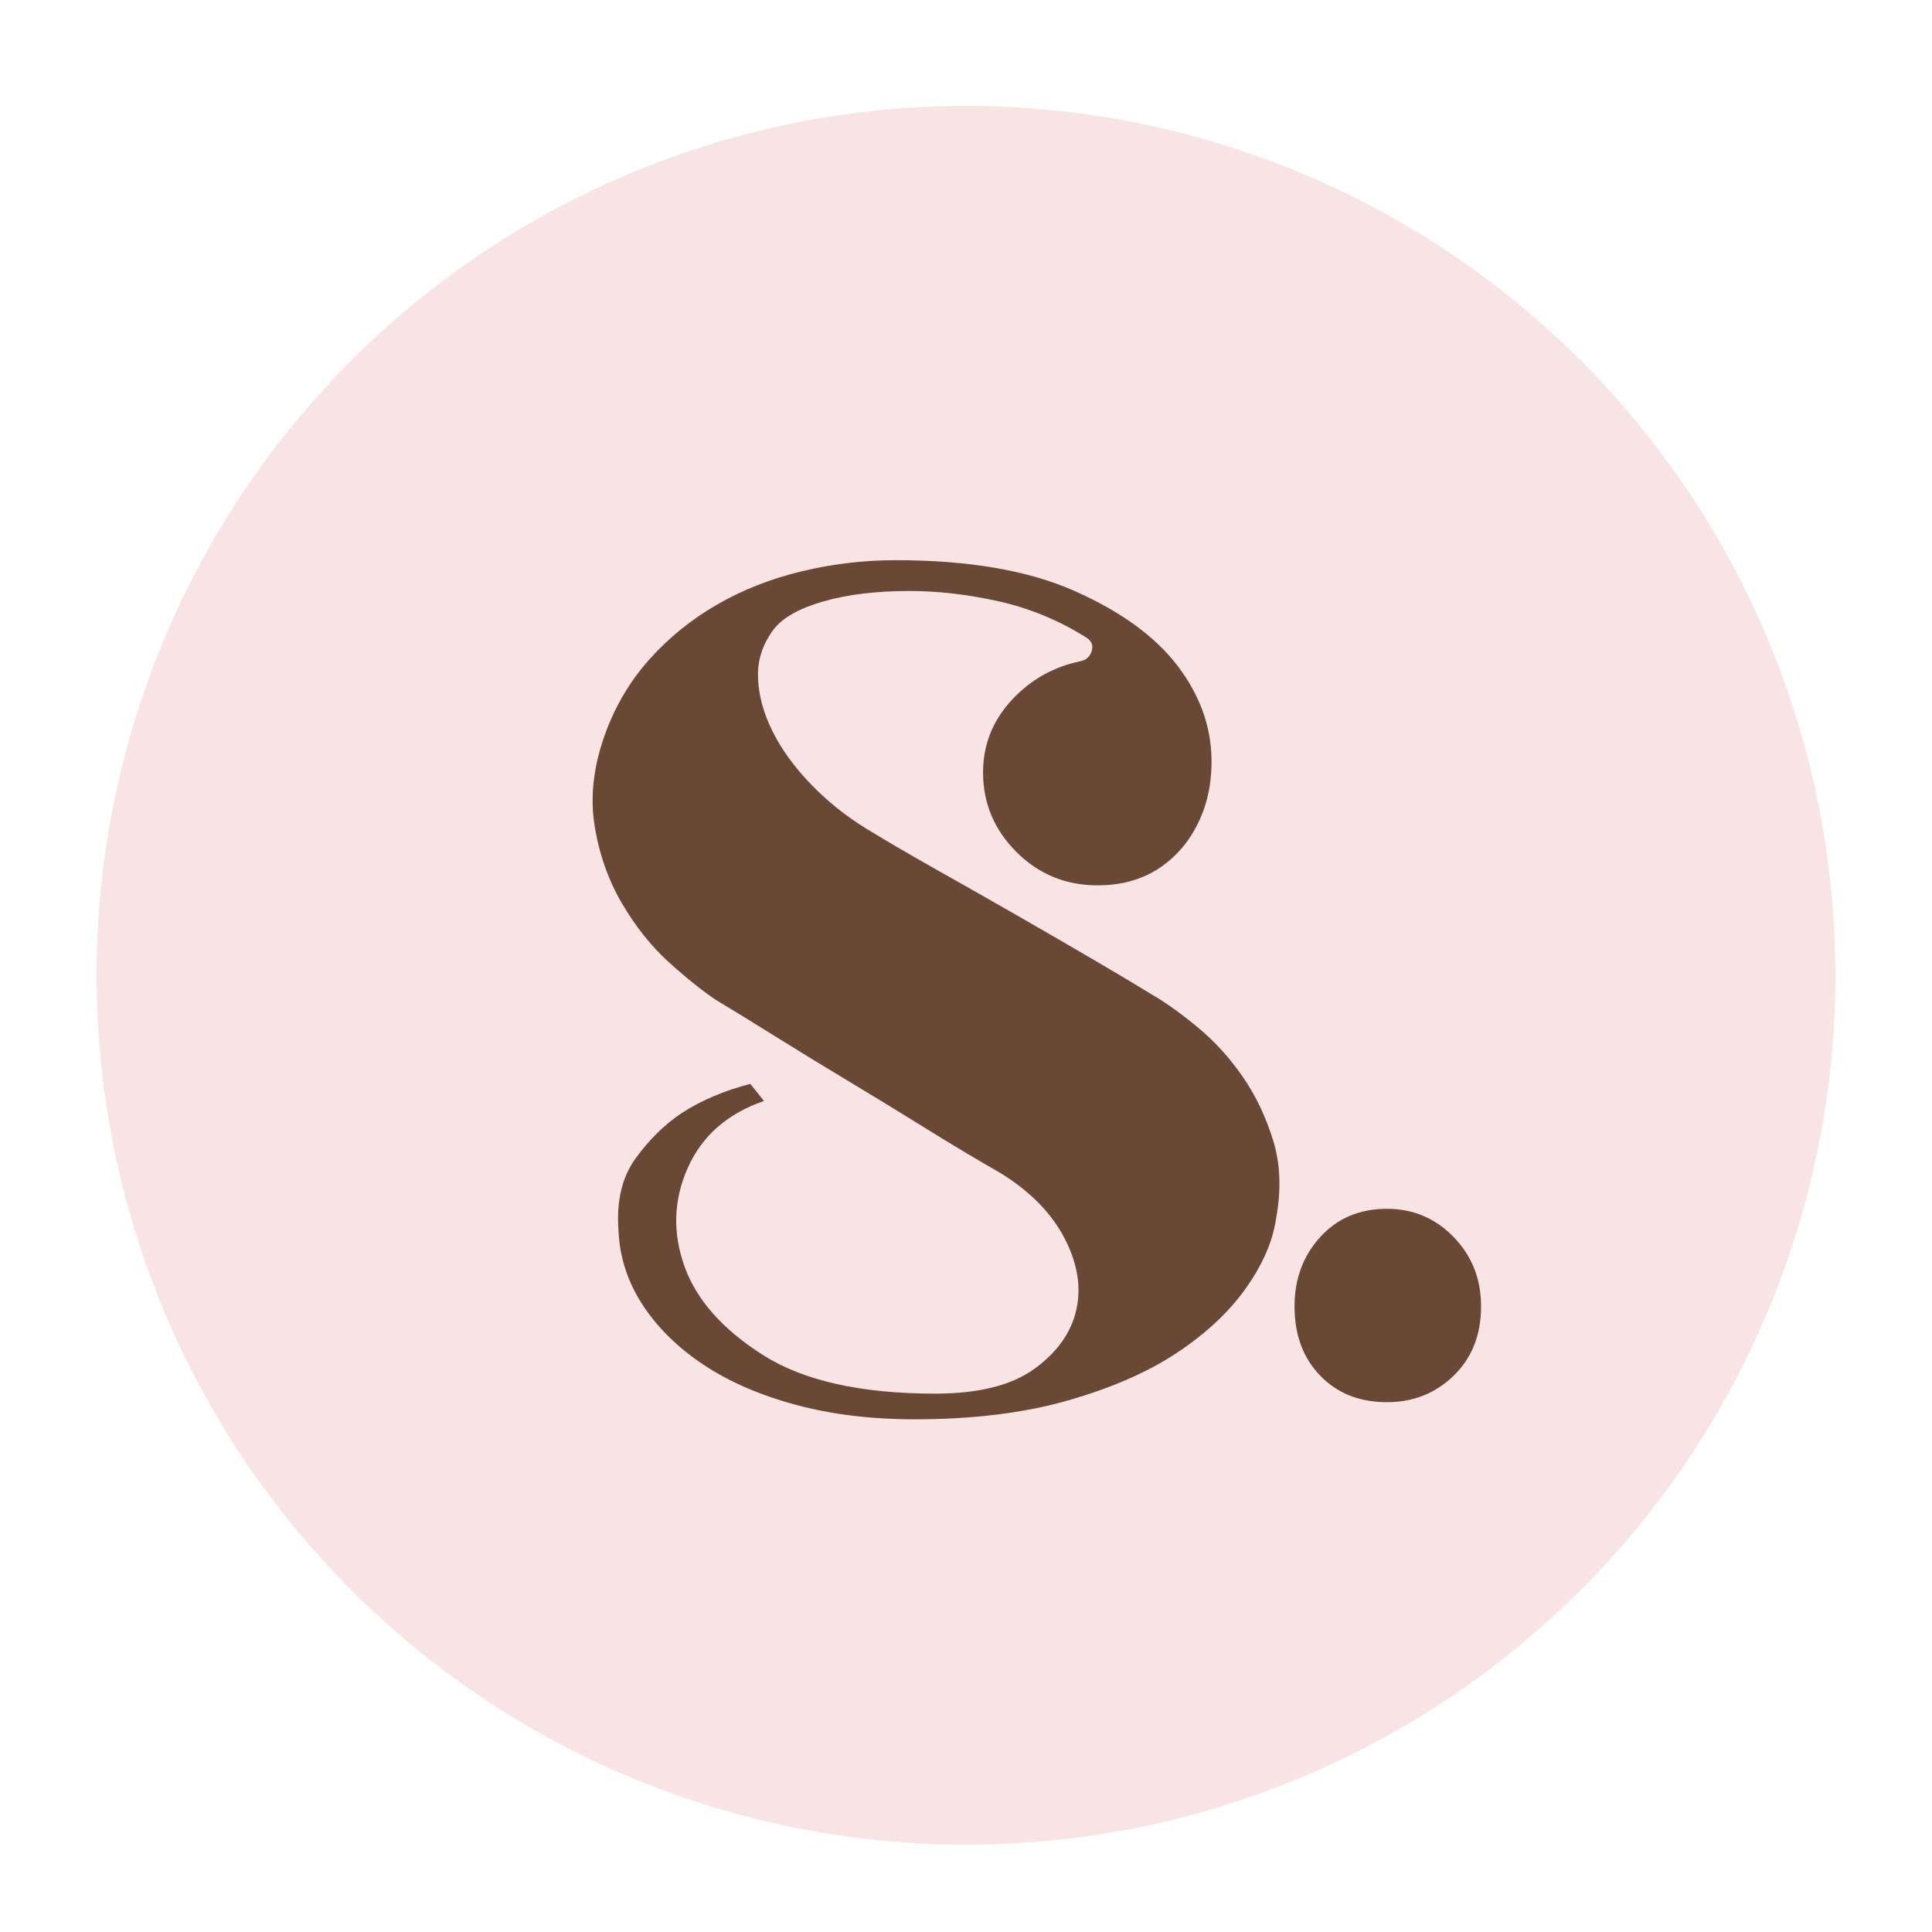
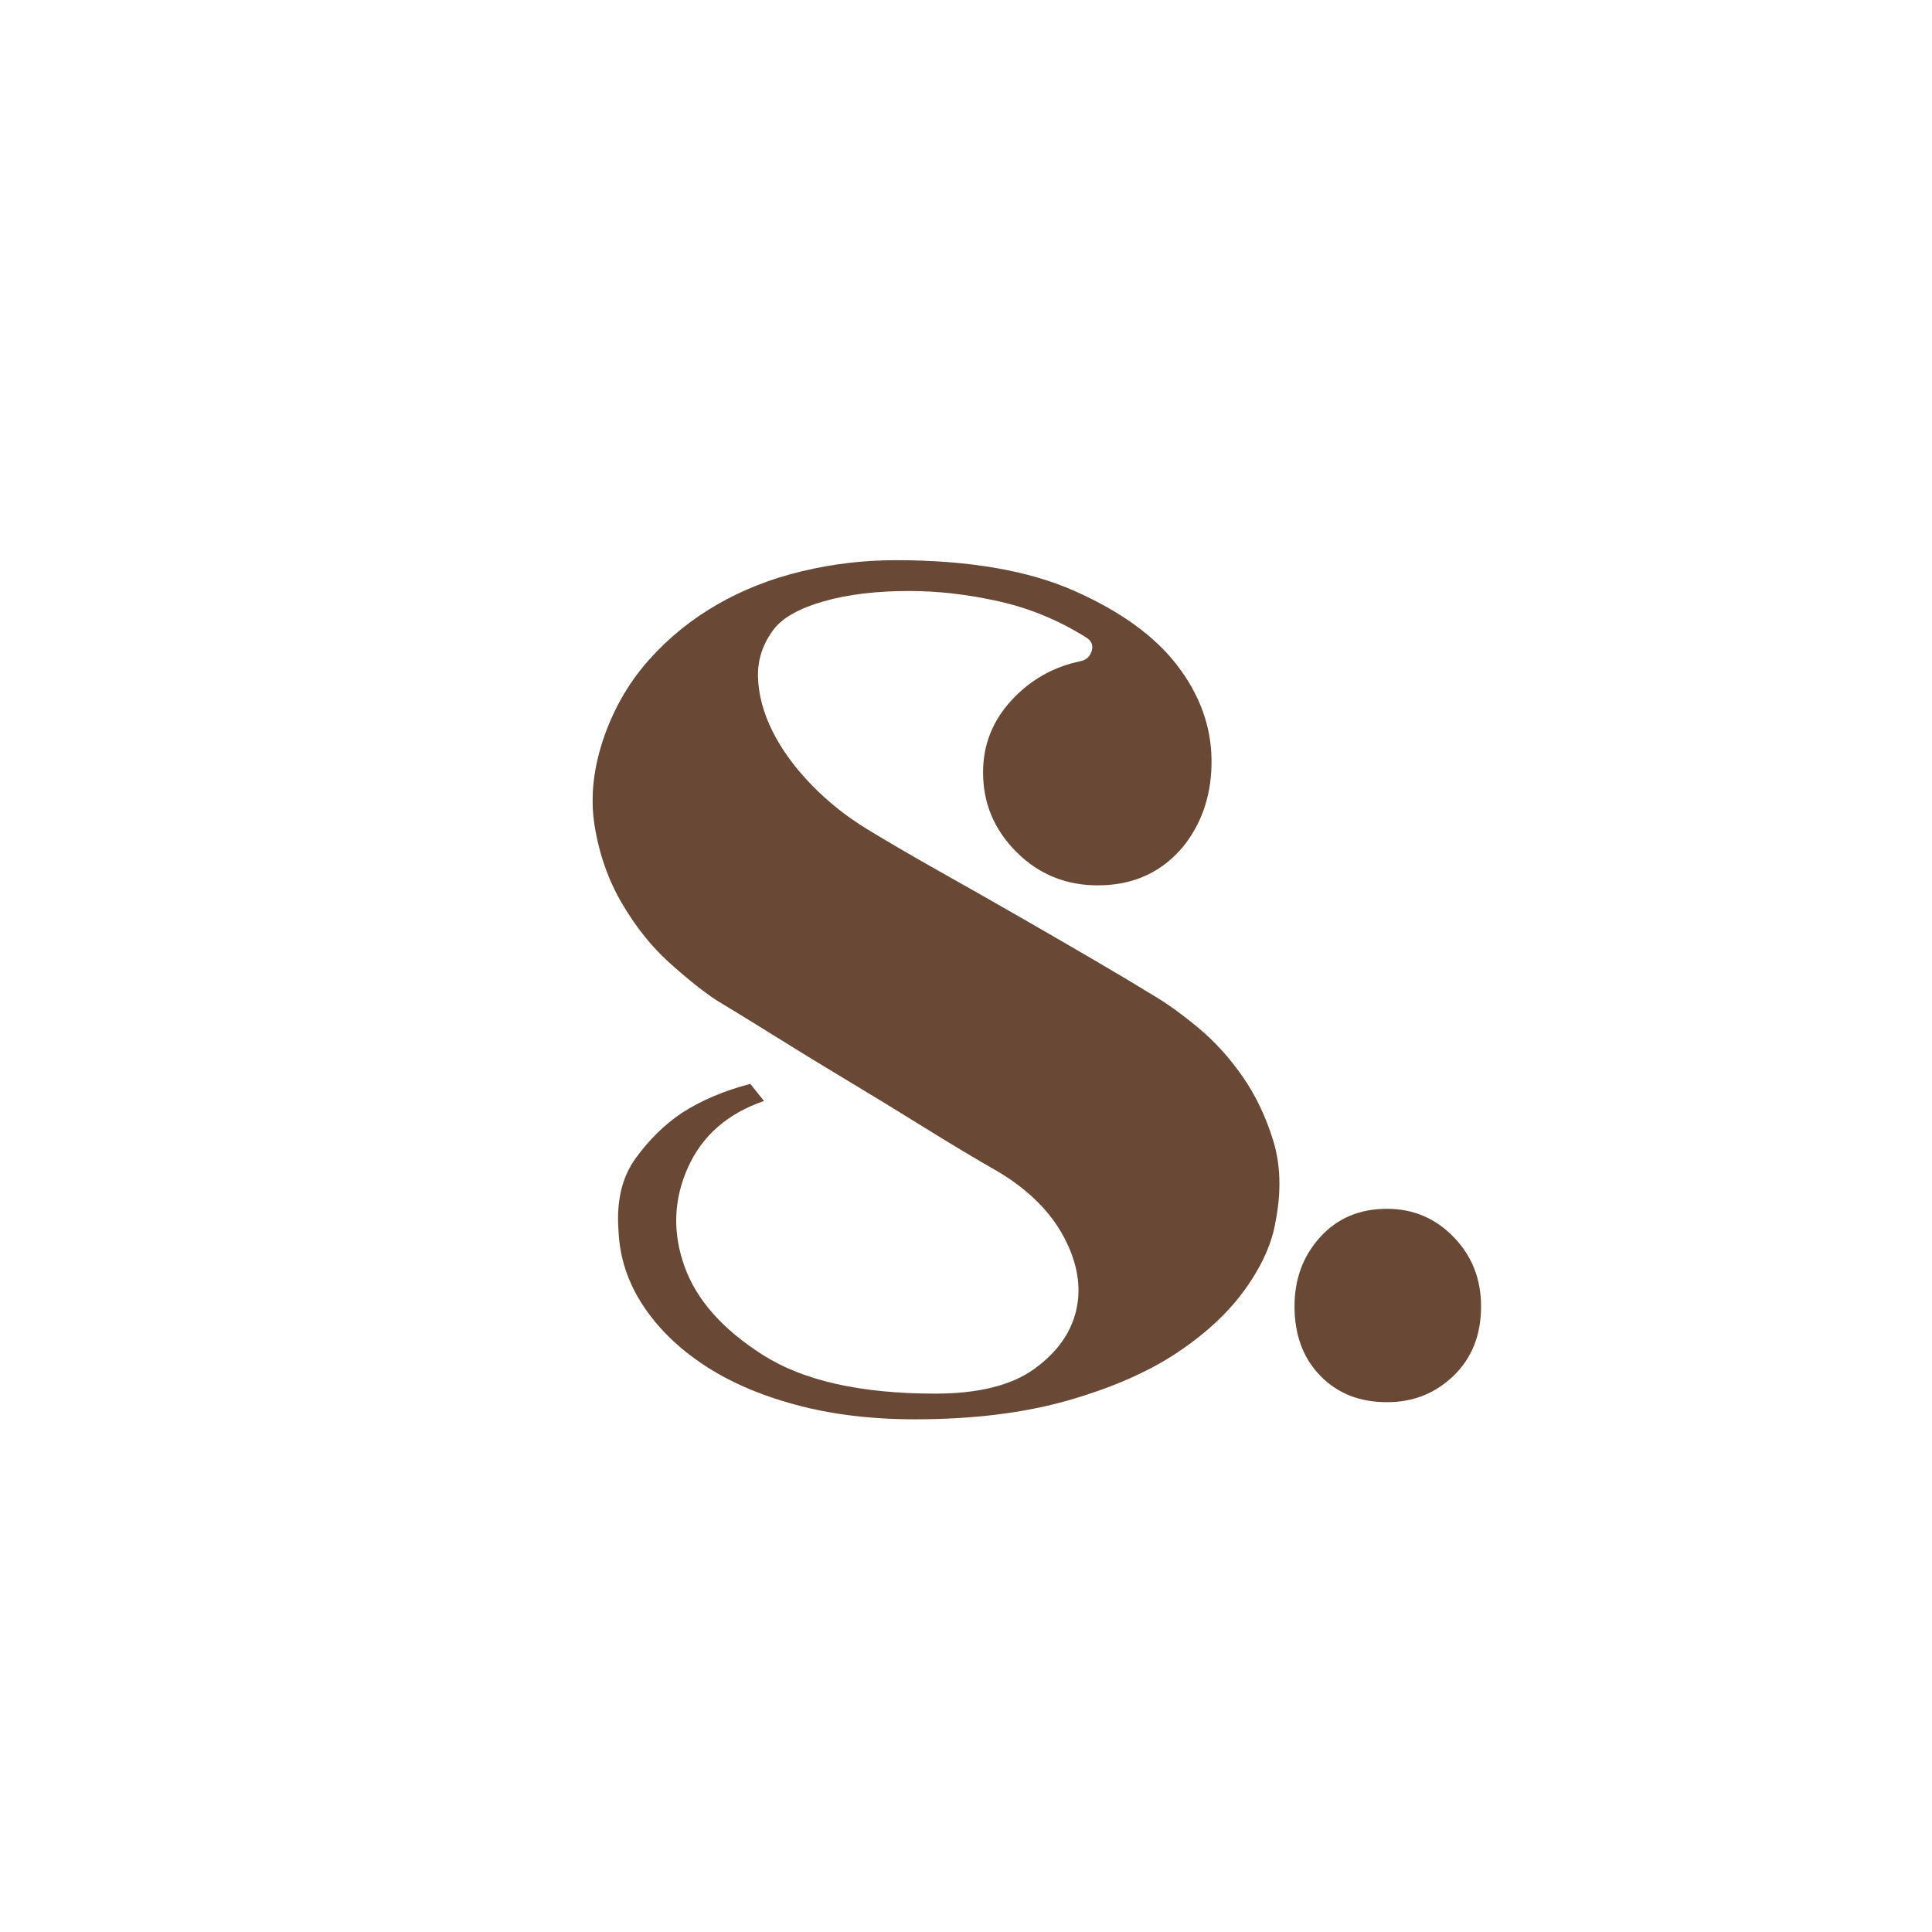
<svg xmlns="http://www.w3.org/2000/svg" version="1.0" preserveAspectRatio="xMidYMid meet" height="1500" viewBox="0 0 1125 1125" zoomAndPan="magnify" width="1500">
  <defs>
    <filter id="aaae7c2ee6" height="100%" width="100%" y="0%" x="0%">
      <feColorMatrix color-interpolation-filters="sRGB" values="0 0 0 0 1 0 0 0 0 1 0 0 0 0 1 0 0 0 1 0" />
    </filter>
    <g />
    <mask id="575f45bc6a">
      <g filter="url(#aaae7c2ee6)">
-         <rect fill-opacity="0.62" height="1350" y="-112.5" fill="#000000" width="1350" x="-112.5" />
-       </g>
+         </g>
    </mask>
    <clipPath id="8b3dbec9a0">
      <path clip-rule="nonzero" d="M 0.25 0.668 L 1012.961 0.668 L 1012.961 1013.238 L 0.25 1013.238 Z M 0.25 0.668" />
    </clipPath>
    <clipPath id="a080d4526a">
      <rect height="1014" y="0" width="1013" x="0" />
    </clipPath>
  </defs>
  <g mask="url(#575f45bc6a)">
    <g transform="matrix(1, 0, 0, 1, 56, 61)">
      <g clip-path="url(#a080d4526a)">
        <g clip-path="url(#8b3dbec9a0)">
          <path fill-rule="nonzero" fill-opacity="1" d="M 1012.727 506.906 C 1012.727 515.191 1012.523 523.469 1012.117 531.746 C 1011.711 540.02 1011.102 548.281 1010.289 556.523 C 1009.477 564.77 1008.461 572.992 1007.246 581.188 C 1006.031 589.383 1004.613 597.543 1002.996 605.668 C 1001.383 613.793 999.566 621.875 997.555 629.91 C 995.539 637.949 993.332 645.93 990.926 653.859 C 988.523 661.785 985.922 669.652 983.133 677.453 C 980.34 685.254 977.359 692.98 974.191 700.633 C 971.02 708.289 967.664 715.859 964.121 723.352 C 960.578 730.84 956.855 738.238 952.949 745.543 C 949.043 752.852 944.961 760.059 940.703 767.164 C 936.441 774.27 932.012 781.266 927.41 788.156 C 922.805 795.043 918.035 801.816 913.102 808.473 C 908.168 815.125 903.07 821.656 897.816 828.059 C 892.559 834.465 887.148 840.734 881.586 846.875 C 876.02 853.012 870.309 859.012 864.453 864.871 C 858.594 870.727 852.594 876.438 846.457 882.004 C 840.316 887.566 834.047 892.977 827.641 898.23 C 821.238 903.488 814.707 908.582 808.055 913.52 C 801.398 918.453 794.625 923.223 787.738 927.828 C 780.848 932.43 773.852 936.859 766.746 941.121 C 759.641 945.379 752.434 949.461 745.125 953.367 C 737.82 957.273 730.422 960.996 722.934 964.539 C 715.441 968.082 707.871 971.438 700.215 974.609 C 692.562 977.777 684.836 980.758 677.035 983.551 C 669.234 986.34 661.367 988.941 653.441 991.344 C 645.512 993.75 637.531 995.957 629.492 997.973 C 621.457 999.984 613.375 1001.801 605.25 1003.414 C 597.125 1005.031 588.965 1006.449 580.77 1007.664 C 572.574 1008.879 564.352 1009.895 556.109 1010.707 C 547.863 1011.516 539.602 1012.125 531.328 1012.535 C 523.051 1012.941 514.773 1013.145 506.488 1013.145 C 498.203 1013.145 489.922 1012.941 481.648 1012.535 C 473.371 1012.125 465.113 1011.516 456.867 1010.707 C 448.621 1009.895 440.402 1008.879 432.207 1007.664 C 424.012 1006.449 415.852 1005.031 407.727 1003.414 C 399.602 1001.801 391.52 999.984 383.48 997.973 C 375.445 995.957 367.461 993.75 359.535 991.344 C 351.605 988.941 343.742 986.34 335.941 983.551 C 328.141 980.758 320.414 977.777 312.758 974.609 C 305.105 971.438 297.531 968.082 290.043 964.539 C 282.555 960.996 275.156 957.273 267.848 953.367 C 260.543 949.461 253.336 945.379 246.23 941.121 C 239.125 936.859 232.125 932.43 225.238 927.828 C 218.348 923.223 211.578 918.453 204.922 913.52 C 198.27 908.582 191.738 903.488 185.332 898.23 C 178.93 892.977 172.656 887.566 166.52 882.004 C 160.379 876.438 154.383 870.727 148.523 864.871 C 142.664 859.012 136.953 853.012 131.391 846.875 C 125.828 840.734 120.418 834.465 115.16 828.059 C 109.906 821.656 104.809 815.125 99.875 808.473 C 94.938 801.816 90.168 795.043 85.566 788.156 C 80.965 781.266 76.531 774.27 72.273 767.164 C 68.016 760.059 63.93 752.852 60.027 745.543 C 56.121 738.238 52.398 730.84 48.855 723.352 C 45.312 715.859 41.957 708.289 38.785 700.633 C 35.613 692.98 32.633 685.254 29.844 677.453 C 27.051 669.652 24.453 661.785 22.047 653.859 C 19.645 645.93 17.434 637.949 15.422 629.91 C 13.41 621.875 11.594 613.793 9.977 605.668 C 8.359 597.543 6.945 589.383 5.73 581.188 C 4.512 572.992 3.5 564.77 2.688 556.523 C 1.875 548.281 1.266 540.02 0.859 531.746 C 0.453 523.469 0.25 515.191 0.25 506.906 C 0.25 498.621 0.453 490.34 0.859 482.066 C 1.266 473.789 1.875 465.531 2.688 457.285 C 3.5 449.039 4.512 440.82 5.73 432.625 C 6.945 424.43 8.359 416.27 9.977 408.145 C 11.594 400.016 13.41 391.938 15.422 383.898 C 17.434 375.863 19.645 367.879 22.047 359.953 C 24.453 352.023 27.051 344.16 29.844 336.359 C 32.633 328.559 35.613 320.832 38.785 313.176 C 41.957 305.523 45.312 297.949 48.855 290.461 C 52.398 282.973 56.121 275.574 60.027 268.266 C 63.93 260.961 68.016 253.754 72.273 246.648 C 76.531 239.539 80.965 232.543 85.566 225.656 C 90.168 218.766 94.938 211.996 99.875 205.34 C 104.809 198.684 109.906 192.156 115.16 185.75 C 120.418 179.348 125.828 173.074 131.391 166.938 C 136.953 160.797 142.664 154.801 148.523 148.941 C 154.383 143.082 160.379 137.371 166.52 131.809 C 172.656 126.246 178.93 120.836 185.332 115.578 C 191.738 110.324 198.27 105.227 204.922 100.293 C 211.578 95.355 218.348 90.586 225.238 85.984 C 232.125 81.383 239.125 76.949 246.23 72.691 C 253.336 68.43 260.543 64.348 267.848 60.445 C 275.156 56.539 282.555 52.812 290.043 49.273 C 297.531 45.73 305.105 42.375 312.758 39.203 C 320.414 36.031 328.141 33.051 335.941 30.262 C 343.742 27.469 351.605 24.871 359.535 22.465 C 367.461 20.062 375.445 17.852 383.48 15.84 C 391.52 13.824 399.602 12.012 407.727 10.395 C 415.852 8.777 424.012 7.363 432.207 6.148 C 440.402 4.93 448.621 3.918 456.867 3.105 C 465.113 2.293 473.371 1.684 481.648 1.277 C 489.922 0.871 498.203 0.668 506.488 0.668 C 514.773 0.668 523.051 0.871 531.328 1.277 C 539.602 1.684 547.863 2.293 556.109 3.105 C 564.352 3.918 572.574 4.93 580.77 6.148 C 588.965 7.363 597.125 8.777 605.25 10.395 C 613.375 12.012 621.457 13.824 629.492 15.84 C 637.531 17.852 645.512 20.062 653.441 22.465 C 661.367 24.871 669.234 27.469 677.035 30.262 C 684.836 33.051 692.562 36.031 700.215 39.203 C 707.871 42.375 715.441 45.73 722.934 49.273 C 730.422 52.812 737.82 56.539 745.125 60.445 C 752.434 64.348 759.641 68.43 766.746 72.691 C 773.852 76.949 780.848 81.383 787.738 85.984 C 794.625 90.586 801.398 95.355 808.055 100.293 C 814.707 105.227 821.238 110.324 827.641 115.578 C 834.047 120.836 840.316 126.246 846.457 131.809 C 852.594 137.371 858.594 143.082 864.453 148.941 C 870.309 154.801 876.02 160.797 881.586 166.938 C 887.148 173.074 892.559 179.348 897.816 185.75 C 903.07 192.156 908.168 198.684 913.102 205.34 C 918.035 211.996 922.805 218.766 927.41 225.656 C 932.012 232.543 936.441 239.539 940.703 246.648 C 944.961 253.754 949.043 260.961 952.949 268.266 C 956.855 275.574 960.578 282.973 964.121 290.461 C 967.664 297.949 971.02 305.523 974.191 313.176 C 977.359 320.832 980.34 328.559 983.133 336.359 C 985.922 344.16 988.523 352.023 990.926 359.953 C 993.332 367.879 995.539 375.863 997.555 383.898 C 999.566 391.938 1001.383 400.016 1002.996 408.145 C 1004.613 416.27 1006.031 424.43 1007.246 432.625 C 1008.461 440.82 1009.477 449.039 1010.289 457.285 C 1011.102 465.531 1011.711 473.789 1012.117 482.066 C 1012.523 490.34 1012.727 498.621 1012.727 506.906 Z M 1012.727 506.906" fill="#f6d4d5" />
        </g>
      </g>
    </g>
  </g>
  <g fill-opacity="1" fill="#694935">
    <g transform="translate(319.309, 816.493)">
      <g>
        <path d="M 351.781 -237.172 C 359.75 -232.523 368.551 -226.211 378.188 -218.234 C 387.82 -210.266 396.457 -200.801 404.094 -189.844 C 411.738 -178.883 417.719 -166.426 422.031 -152.469 C 426.352 -138.52 426.852 -122.91 423.531 -105.641 C 421.539 -93.016 415.727 -79.891 406.094 -66.266 C 396.457 -52.648 383.164 -40.191 366.219 -28.891 C 349.281 -17.598 328.02 -8.297 302.438 -0.984 C 276.863 6.316 247.141 9.969 213.266 9.969 C 188.016 9.969 164.926 7.145 144 1.5 C 123.07 -4.145 105.133 -11.953 90.188 -21.922 C 75.238 -31.891 63.445 -43.516 54.812 -56.797 C 46.176 -70.086 41.523 -84.375 40.859 -99.656 C 39.523 -116.926 42.844 -131.039 50.812 -142 C 58.789 -152.969 67.766 -161.773 77.734 -168.422 C 89.023 -175.723 102.312 -181.367 117.594 -185.359 L 125.562 -175.391 C 104.301 -168.086 89.52 -155.133 81.219 -136.531 C 72.914 -117.926 72.25 -98.82 79.219 -79.219 C 86.195 -59.625 101.477 -42.352 125.062 -27.406 C 148.645 -12.457 182.031 -4.984 225.219 -4.984 C 250.469 -4.984 269.734 -9.797 283.016 -19.422 C 296.305 -29.055 304.445 -40.52 307.438 -53.812 C 310.426 -67.102 308.098 -81.055 300.453 -95.672 C 292.816 -110.285 280.363 -122.906 263.094 -133.531 C 249.133 -141.508 234.68 -150.148 219.734 -159.453 C 204.785 -168.754 189.836 -177.891 174.891 -186.859 C 159.941 -195.828 145.82 -204.461 132.531 -212.766 C 119.25 -221.066 107.625 -228.207 97.656 -234.188 C 89.688 -239.5 80.551 -246.805 70.25 -256.109 C 59.957 -265.41 50.82 -276.867 42.844 -290.484 C 34.875 -304.109 29.562 -319.223 26.906 -335.828 C 24.25 -352.441 26.242 -370.051 32.891 -388.656 C 38.867 -405.258 47.504 -419.875 58.797 -432.5 C 70.086 -445.125 83.207 -455.754 98.156 -464.391 C 113.102 -473.023 129.547 -479.5 147.484 -483.812 C 165.422 -488.133 183.691 -490.297 202.297 -490.297 C 244.816 -490.297 279.531 -484.316 306.438 -472.359 C 333.344 -460.398 353.27 -445.945 366.219 -429 C 379.176 -412.062 385.82 -393.957 386.156 -374.688 C 386.488 -355.426 381.344 -338.82 370.719 -324.875 C 358.094 -308.926 341.148 -300.953 319.891 -300.953 C 301.285 -300.953 285.504 -307.43 272.547 -320.391 C 259.598 -333.348 253.125 -348.797 253.125 -366.734 C 253.125 -382.672 258.602 -396.617 269.562 -408.578 C 280.531 -420.535 293.984 -428.176 309.922 -431.5 C 313.242 -432.164 315.406 -434.16 316.406 -437.484 C 317.406 -440.805 316.242 -443.461 312.922 -445.453 C 296.973 -455.422 280.031 -462.395 262.094 -466.375 C 244.156 -470.363 226.879 -472.359 210.266 -472.359 C 191.004 -472.359 174.395 -470.363 160.438 -466.375 C 146.488 -462.395 136.859 -457.082 131.547 -450.438 C 124.898 -441.801 121.742 -432.332 122.078 -422.031 C 122.41 -411.738 125.234 -401.273 130.547 -390.641 C 135.859 -380.016 143.332 -369.719 152.969 -359.75 C 162.602 -349.789 173.398 -341.156 185.359 -333.844 C 197.316 -326.531 211.266 -318.391 227.203 -309.422 C 243.148 -300.453 258.93 -291.484 274.547 -282.516 C 290.16 -273.547 304.773 -265.078 318.391 -257.109 C 332.016 -249.141 343.145 -242.492 351.781 -237.172 Z M 351.781 -237.172" />
      </g>
    </g>
  </g>
  <g fill-opacity="1" fill="#694935">
    <g transform="translate(722.908, 816.493)">
      <g>
        <path d="M 84.703 -112.609 C 99.984 -112.609 112.938 -107.125 123.562 -96.156 C 134.195 -85.195 139.516 -71.75 139.516 -55.812 C 139.516 -39.195 134.195 -25.738 123.562 -15.438 C 112.938 -5.145 99.984 0 84.703 0 C 68.766 0 55.812 -5.145 45.844 -15.438 C 35.875 -25.738 30.891 -39.195 30.891 -55.812 C 30.891 -71.75 35.875 -85.195 45.844 -96.156 C 55.812 -107.125 68.766 -112.609 84.703 -112.609 Z M 84.703 -112.609" />
      </g>
    </g>
  </g>
</svg>